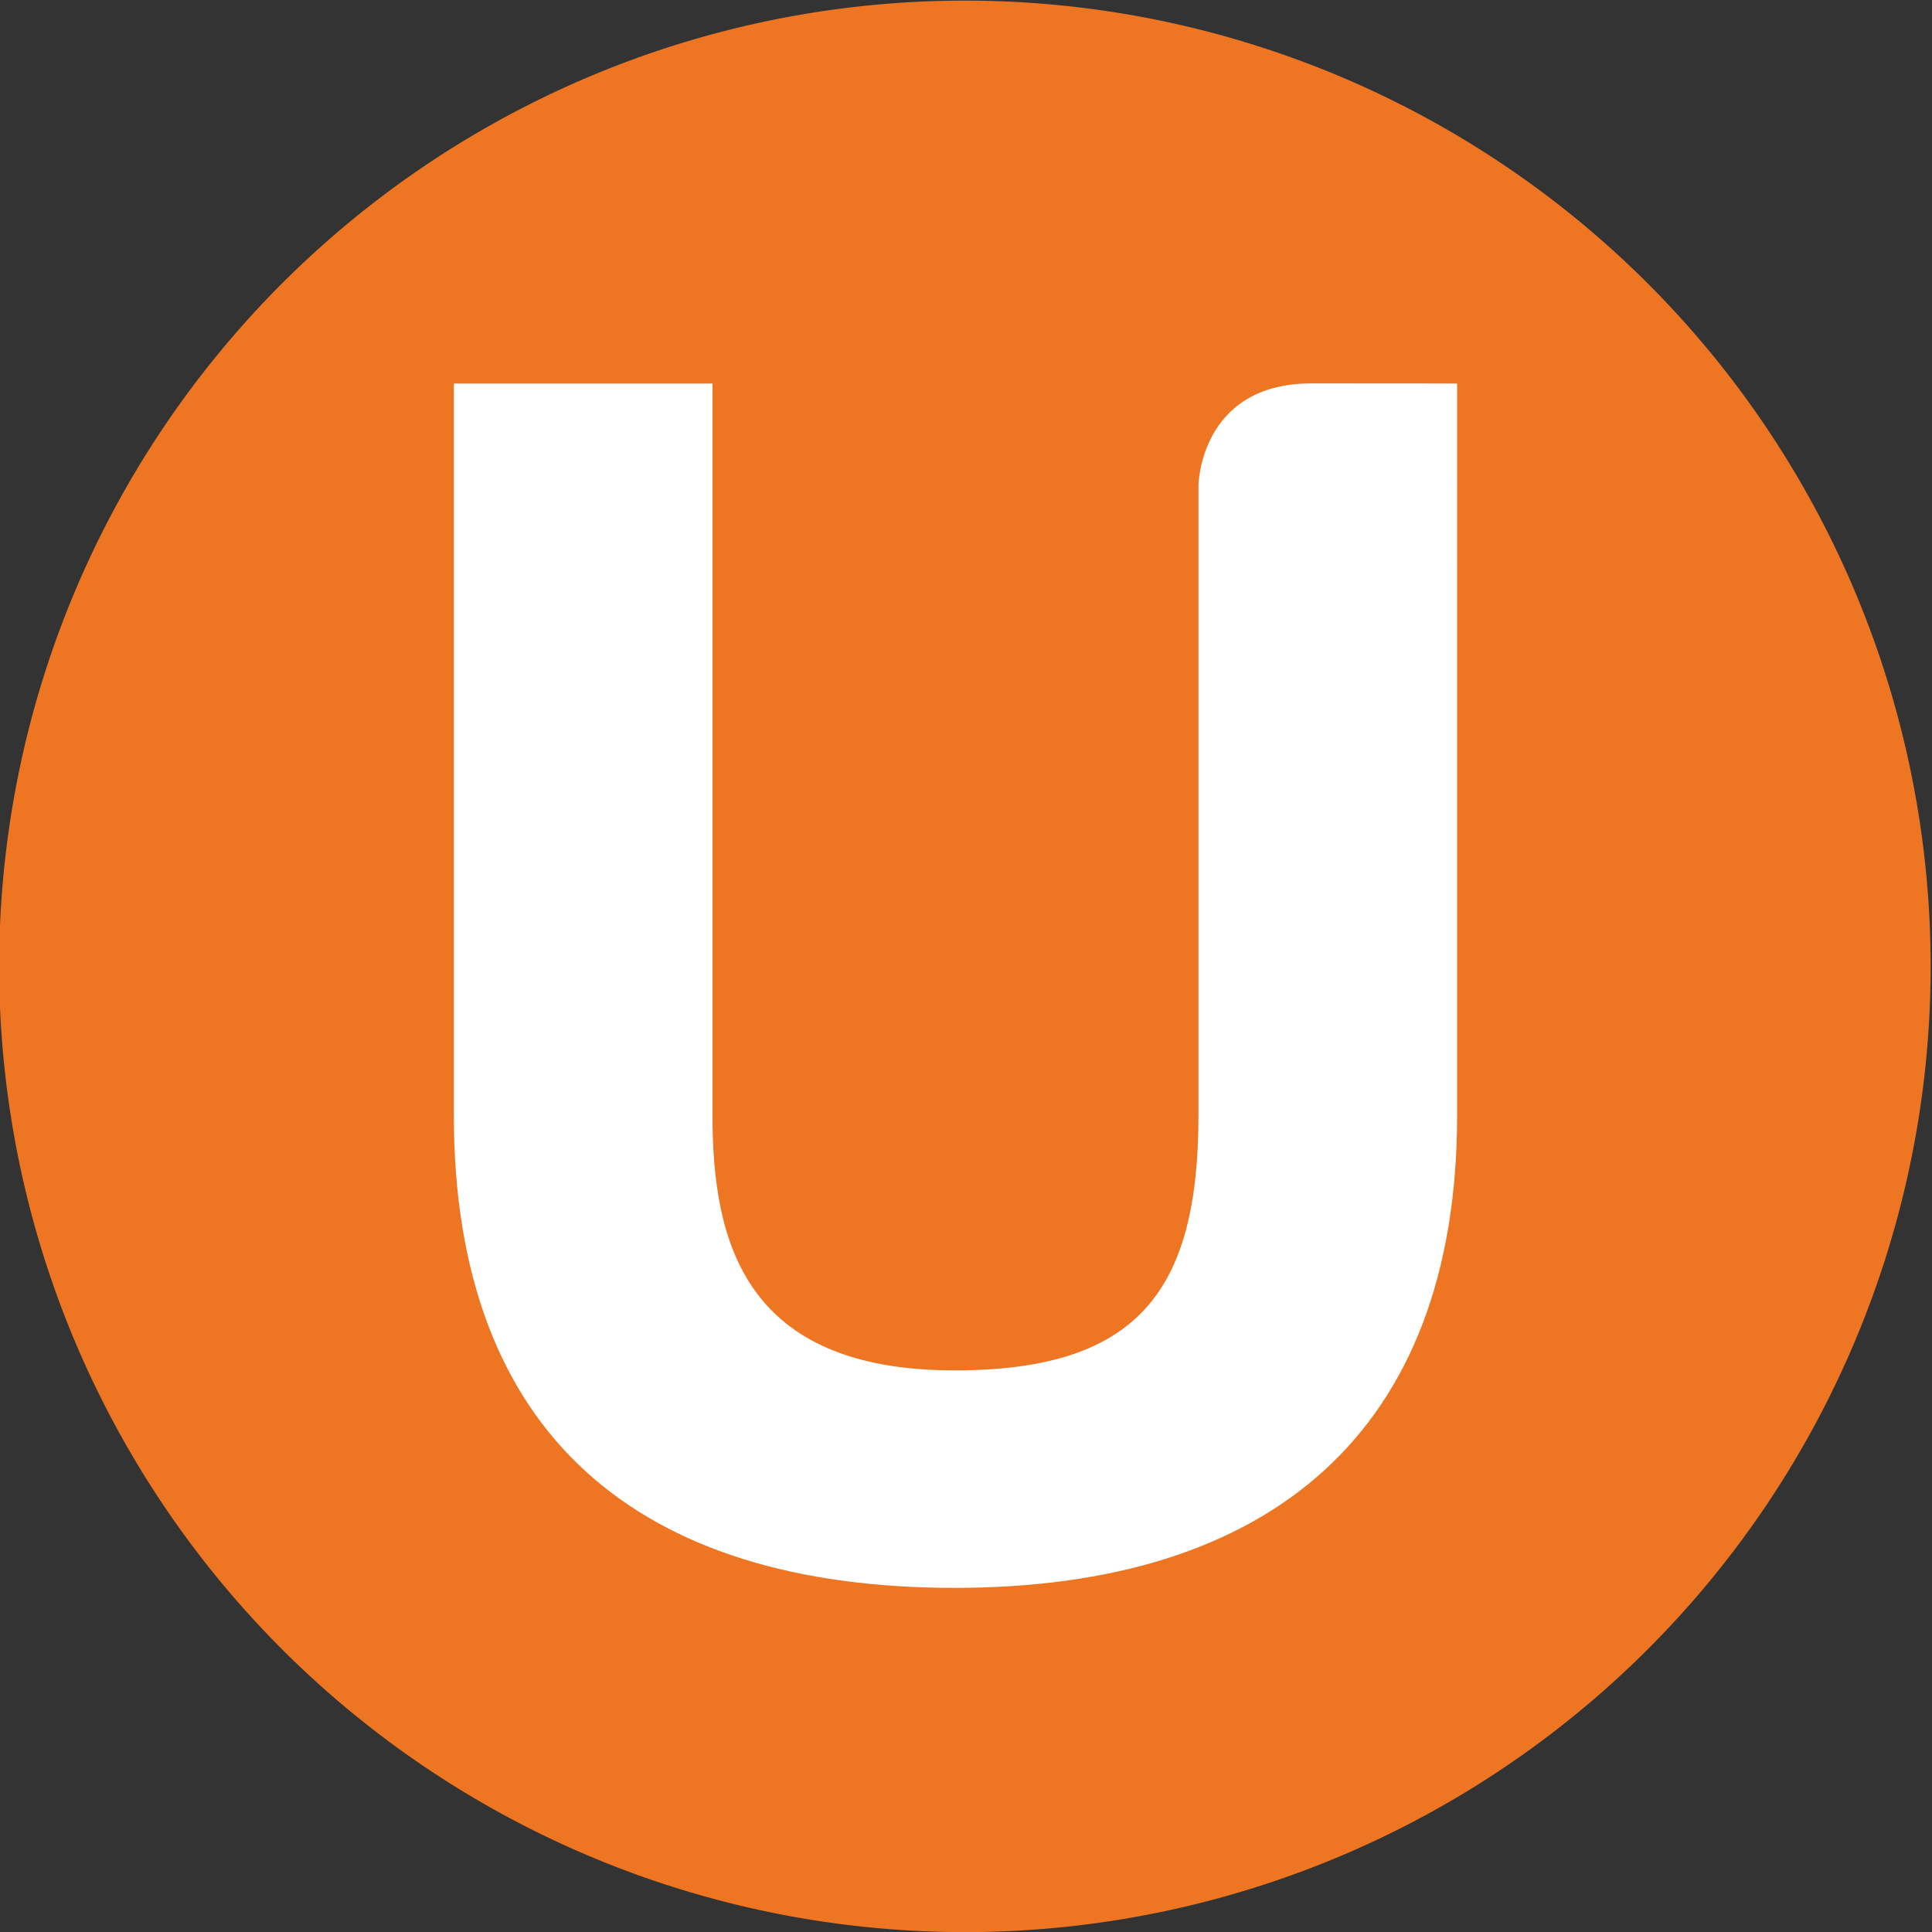
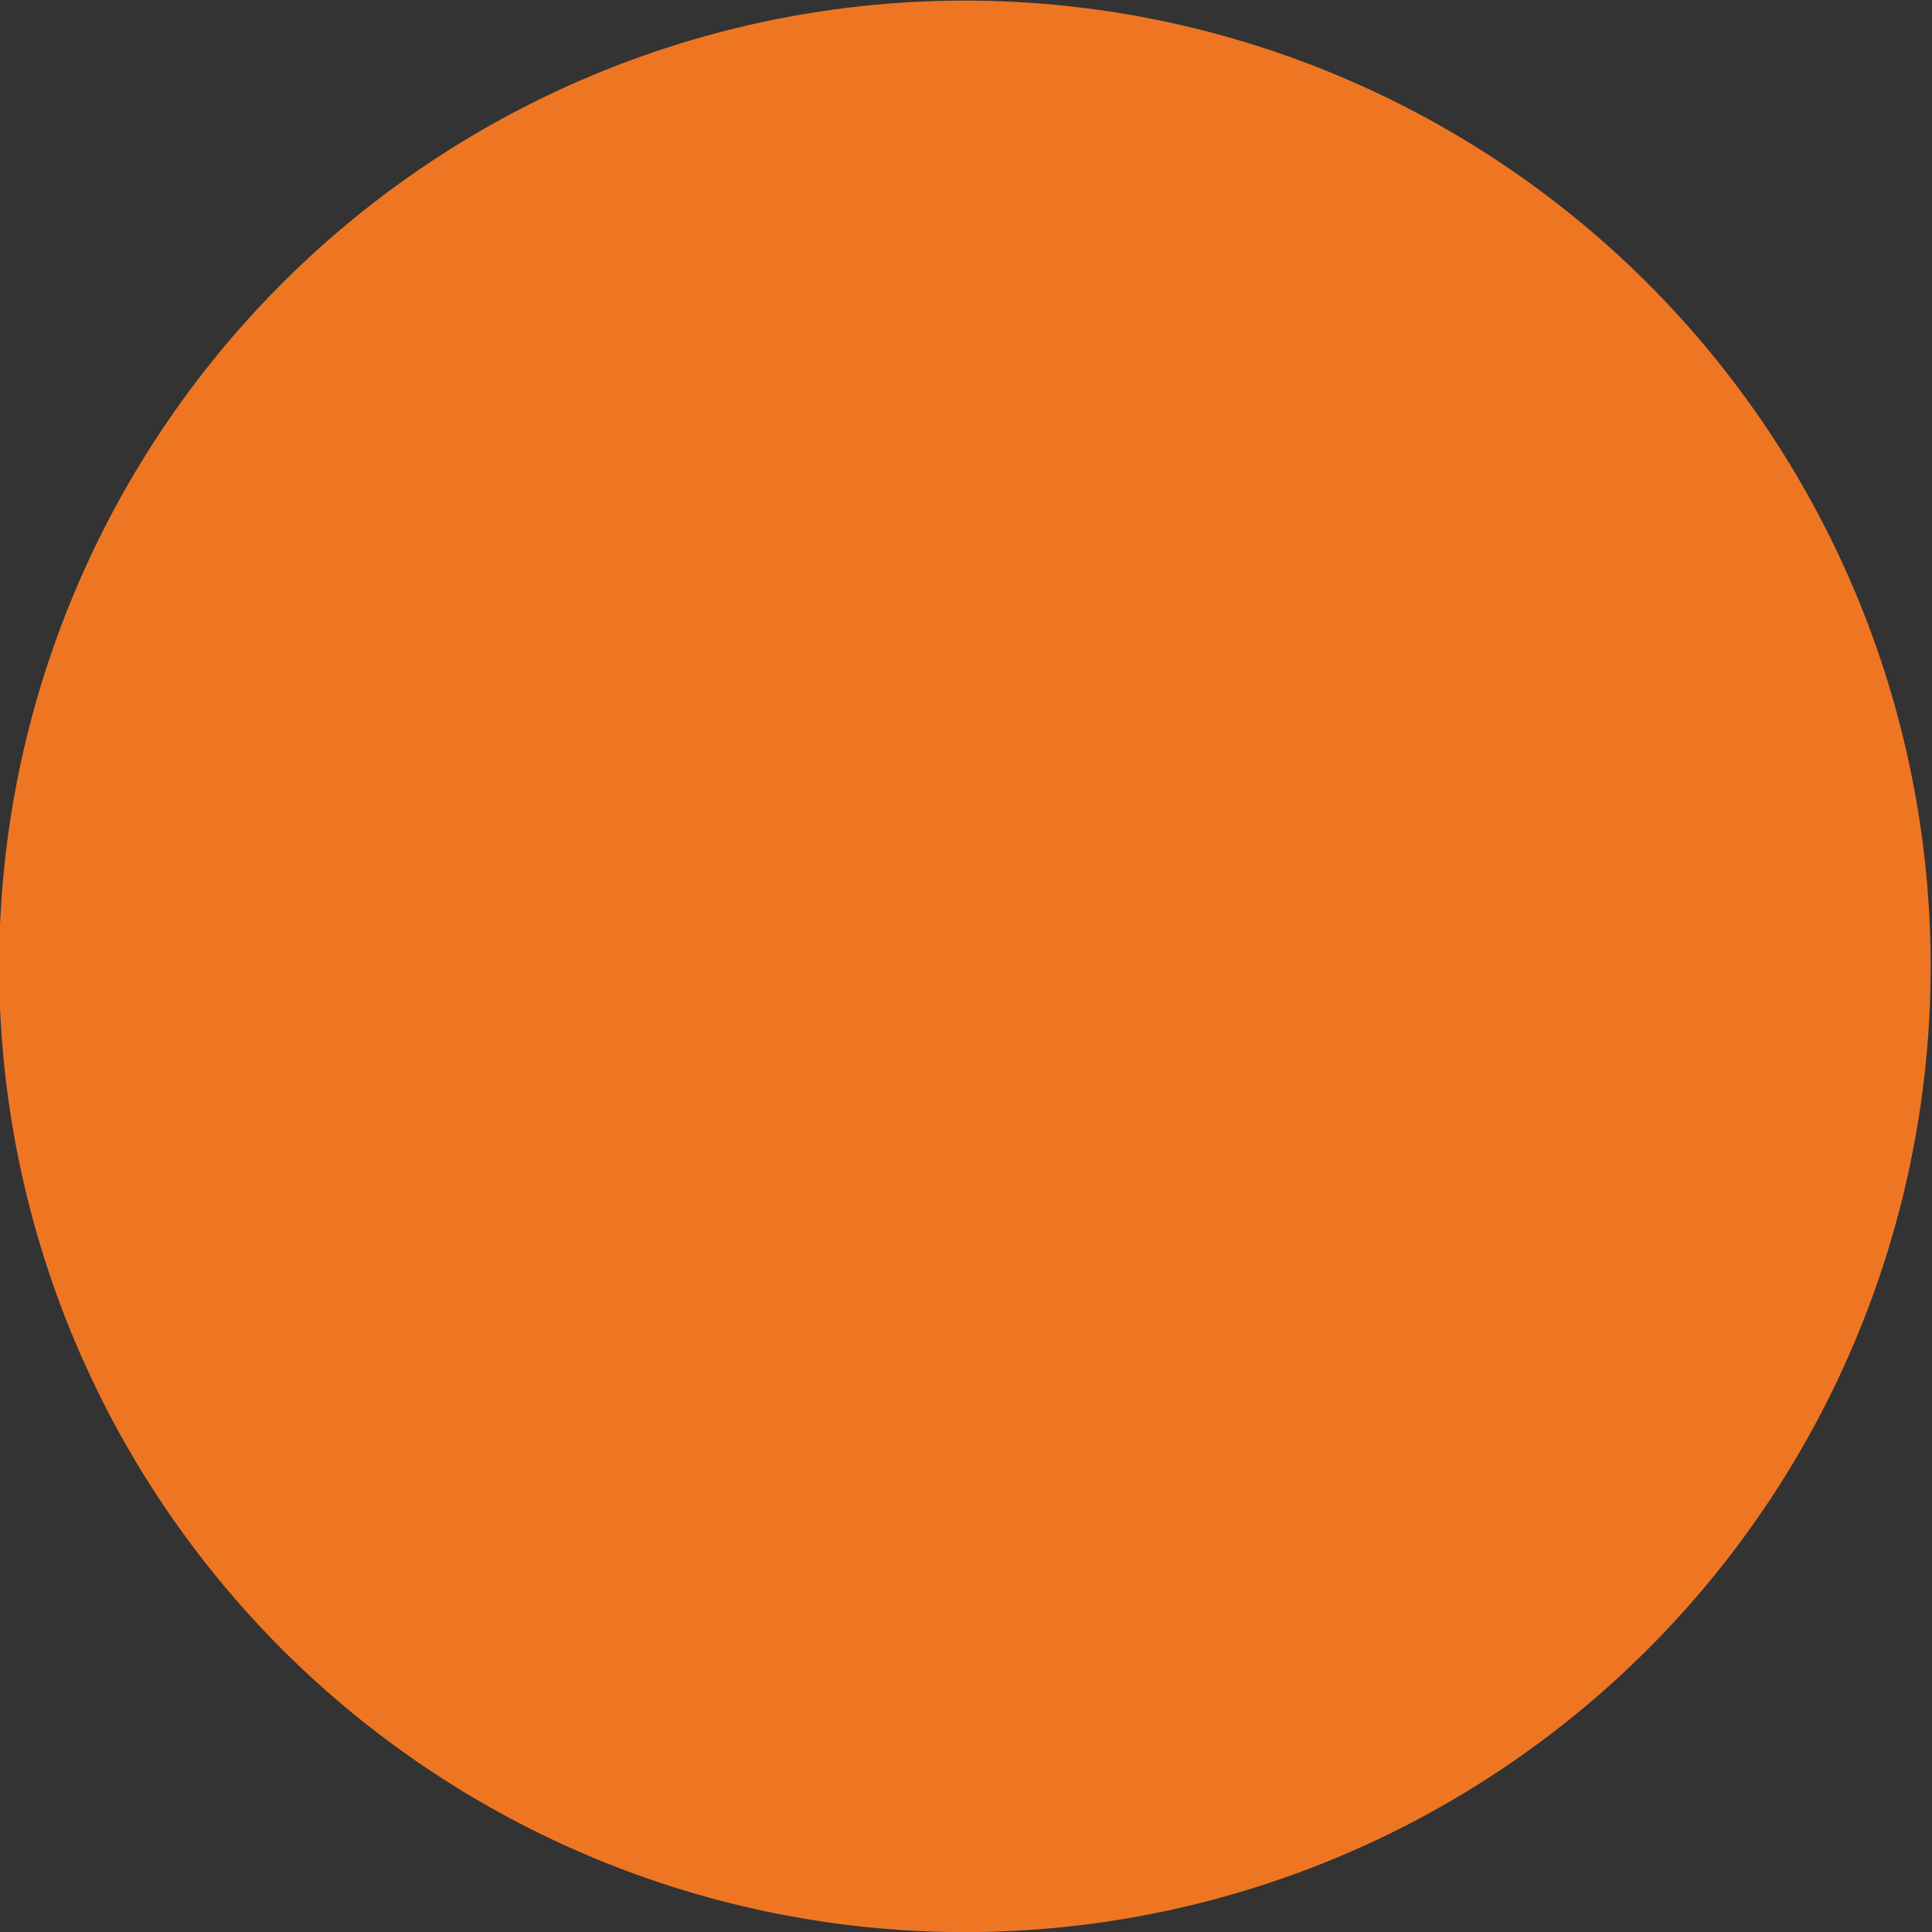
<svg xmlns="http://www.w3.org/2000/svg" width="255.991" height="255.991" viewBox="0 0 255.991 255.991">
  <rect x="0" y="0" width="255.991" height="255.991" fill="#333333" stroke="none" />
  <defs>
    <clipPath id="a">
      <rect width="255.991" height="255.991" fill="none" />
    </clipPath>
  </defs>
  <g transform="translate(1439.266 -7764.224)">
    <g transform="translate(-1439.266 7764.224)" style="isolation:isolate">
      <g transform="translate(0 0)" clip-path="url(#a)">
        <path d="M255.925,127.96A127.962,127.962,0,1,1,127.965,0a127.962,127.962,0,0,1,127.96,127.96" transform="translate(-0.114 0.081)" fill="#ee7623" />
-         <path d="M145.344,107.385c0,42.13-24.887,62.652-66.58,62.652-41.912,0-66.357-20.3-66.357-62.652V10.464H46.676v96.921c0,17.025,4.366,33.836,32.088,33.836,24.45,0,32.307-10.7,32.307-33.836V23.993s.126-13.548,14.971-13.548,19.3.019,19.3.019Z" transform="translate(47.727 40.357)" fill="#fff" />
      </g>
    </g>
  </g>
</svg>